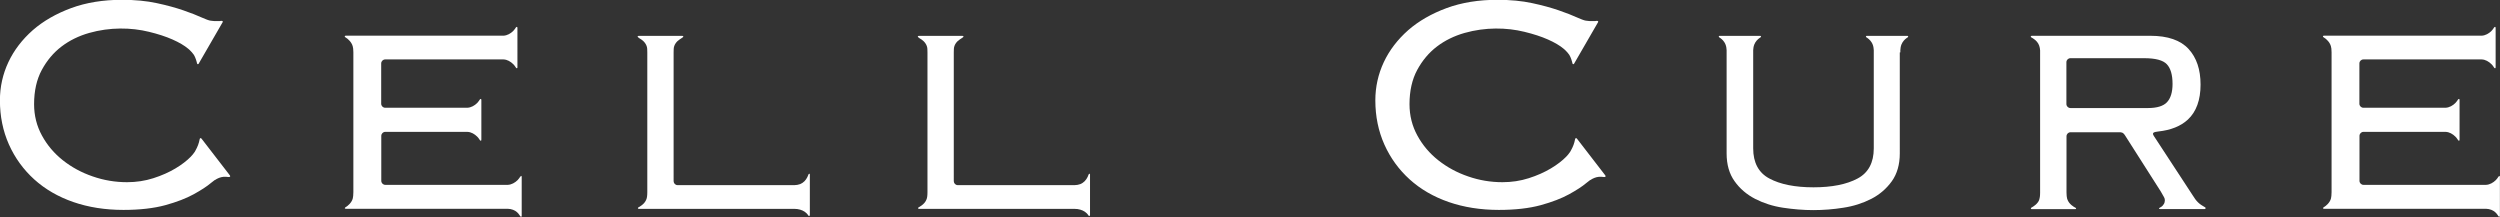
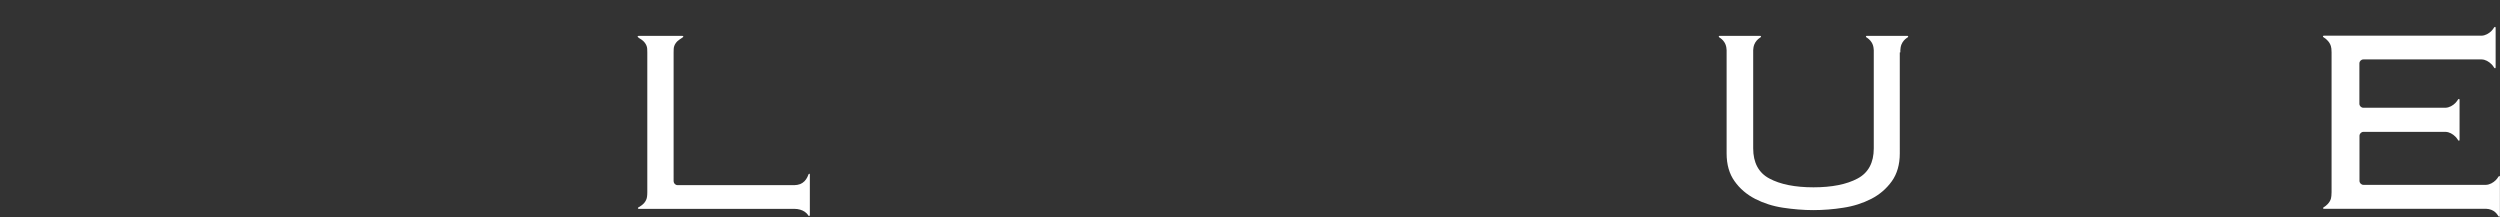
<svg xmlns="http://www.w3.org/2000/svg" id="_レイヤー_2" data-name="レイヤー 2" viewBox="0 0 263.32 22.86">
  <rect x="0" y="0" width="263.32" height="22.86" fill="#333333" stroke="none" />
  <defs>
    <style>
      .cls-1 {
        fill: #fff;
      }
    </style>
  </defs>
  <g id="text">
    <g>
-       <path class="cls-1" d="M22.63,18.97c.28-.19.59-.32.93-.35.15-.01.3,0,.45.02.07,0,.14.02.2-.02.06-.04.04-.1,0-.15l-2.97-3.85s-.05-.06-.08-.07c-.03-.01-.07,0-.09.03-.02.02-.04.06-.04.09-.08.42-.21.78-.46,1.22-.02.04-.04.08-.07.12,0,.01-.01.02-.03.04-.09.14-.22.29-.38.46-.4.41-.94.83-1.61,1.23-.67.4-1.45.75-2.33,1.03-.87.28-1.8.42-2.77.42-1.23,0-2.45-.2-3.62-.61-1.17-.4-2.22-.97-3.14-1.7-.91-.72-1.65-1.59-2.2-2.6-.55-1-.83-2.11-.83-3.31,0-1.39.27-2.6.81-3.6.54-1,1.24-1.83,2.08-2.47.84-.64,1.82-1.12,2.91-1.43,2.19-.62,4.43-.58,6.3-.12.95.23,1.78.5,2.48.81.7.31,1.26.64,1.65.97.06.05.11.09.16.14.1.09.17.17.23.24.07.08.13.16.19.24.06.1.12.2.16.31.06.14.11.29.15.44.02.05.03.11.04.16,0,.03.02.07.05.09.03.02.08.02.11-.02.02-.02.03-.04.04-.06,0-.01.02-.03.02-.04.01-.02,2.4-4.14,2.41-4.17.02-.04.05-.08.07-.12.01-.03.03-.08,0-.11-.03-.02-.07-.03-.1-.03-.07,0-.14,0-.21.02-.04,0-.07,0-.11,0-.04,0-.07,0-.11,0-.07,0-.13,0-.2,0-.12,0-.23,0-.35-.02-.06,0-.11-.01-.17-.02-.07,0-.17-.03-.32-.08-.06-.02-.11-.04-.16-.06-.13-.05-.27-.11-.46-.19-.52-.24-1.17-.49-1.95-.76-.78-.27-1.72-.53-2.8-.76-1.06-.23-2.3-.35-3.67-.35-1.97,0-3.76.29-5.34.87-1.57.58-2.94,1.36-4.05,2.33-1.11.98-1.98,2.11-2.57,3.37-.59,1.26-.89,2.61-.89,4.02,0,1.68.32,3.24.95,4.65.63,1.41,1.53,2.65,2.67,3.68,1.14,1.03,2.52,1.83,4.11,2.38,1.59.55,3.36.83,5.28.83,1.72,0,3.2-.17,4.41-.5,1.2-.33,2.21-.72,2.99-1.15.78-.43,1.4-.83,1.82-1.19.13-.11.26-.21.4-.31Z" />
-       <path class="cls-1" d="M167.5,18.97c.28-.19.59-.32.93-.35.15-.01.3,0,.45.02.07,0,.14.02.2-.02.06-.04.04-.1,0-.15l-2.97-3.85s-.05-.06-.08-.07c-.03-.01-.07,0-.09.03-.02.02-.04.06-.04.09-.08.42-.21.78-.46,1.22-.02.04-.04.08-.07.12,0,.01-.01.02-.03.04-.09.14-.22.29-.38.46-.4.41-.94.83-1.61,1.23-.67.4-1.45.75-2.33,1.03-.87.28-1.8.42-2.77.42-1.23,0-2.45-.2-3.62-.61-1.17-.4-2.22-.97-3.14-1.7-.91-.72-1.65-1.59-2.2-2.6-.55-1-.83-2.11-.83-3.31,0-1.39.27-2.6.81-3.6.54-1,1.24-1.83,2.08-2.47.84-.64,1.82-1.12,2.91-1.43,2.19-.62,4.43-.58,6.3-.12.95.23,1.78.5,2.48.81.7.31,1.26.64,1.65.97.06.05.11.09.16.14.1.09.17.17.23.24.07.08.13.16.19.24.06.1.12.2.16.31.06.14.11.29.15.44.02.05.03.11.04.16,0,.03.02.07.05.09.03.02.08.02.11-.02.02-.02.03-.04.04-.06,0-.01.02-.03.02-.04.01-.02,2.4-4.14,2.41-4.17.02-.04.05-.08.07-.12.01-.03.03-.08,0-.11-.03-.02-.07-.03-.1-.03-.07,0-.14,0-.21.02-.04,0-.07,0-.11,0-.04,0-.07,0-.11,0-.07,0-.13,0-.2,0-.12,0-.23,0-.35-.02-.06,0-.11-.01-.17-.02-.07,0-.17-.03-.32-.08-.06-.02-.11-.04-.16-.06-.13-.05-.27-.11-.46-.19-.52-.24-1.17-.49-1.95-.76-.78-.27-1.72-.53-2.8-.76-1.06-.23-2.3-.35-3.67-.35-1.97,0-3.76.29-5.34.87-1.57.58-2.94,1.36-4.05,2.33-1.11.98-1.98,2.11-2.57,3.37-.59,1.26-.89,2.61-.89,4.02,0,1.68.32,3.24.95,4.65.63,1.41,1.53,2.65,2.67,3.68,1.14,1.03,2.52,1.83,4.11,2.38,1.59.55,3.36.83,5.28.83,1.72,0,3.2-.17,4.41-.5,1.2-.33,2.21-.72,2.99-1.15.78-.43,1.4-.83,1.82-1.19.13-.11.26-.21.4-.31Z" />
-       <path class="cls-1" d="M54.91,18.54s-.07.02-.09.04c-.05.05-.08.11-.11.16-.06.08-.12.16-.19.23-.27.27-.64.48-1.03.5-.05,0-.1,0-.15,0h-12.76c-.23,0-.42-.19-.42-.42v-4.74c0-.23.19-.42.41-.42h8.51c.05,0,.1,0,.15,0,.39.01.76.23,1.03.5.07.07.14.15.19.23.04.05.07.12.11.16.02.02.06.05.09.04.05-.01.05-.09.05-.13v-4.14s0-.12-.05-.13c-.03,0-.07.02-.09.04-.05.05-.08.11-.11.16-.06.08-.12.16-.19.23-.27.27-.64.48-1.03.5-.05,0-.1,0-.15,0h-8.51,0c-.23,0-.42-.19-.42-.42v-4.25c0-.23.19-.42.42-.42h0s12.31,0,12.31,0c.05,0,.1,0,.15,0,.39.01.76.23,1.03.5.07.07.14.15.19.23.04.05.07.12.11.16.02.02.06.05.09.04.05-.01.05-.09.05-.13V2.96s0-.12-.05-.13c-.03,0-.07.02-.09.04-.05.05-.08.11-.11.16-.06.08-.12.16-.19.23-.27.27-.64.48-1.03.5-.05,0-.1,0-.15,0h-16.45s-.06,0-.08.01c-.02.01-.04.03-.04.06,0,.04.03.08.07.1.27.15.66.52.77.94.04.13.07.33.07.64v14.73c0,.31-.03.51-.06.65-.1.43-.5.79-.77.94-.03.02-.06.05-.07.09,0,.02,0,.04.02.05.02.01.05.02.09.02h16.9c.05,0,.1,0,.15,0,.39.01.76.14,1.03.41.07.07.14.15.19.23.04.05.07.12.11.16.02.02.06.05.09.04.05-.01.05-.09.05-.13v-4.06s0-.12-.05-.13Z" />
      <path class="cls-1" d="M263.27,18.54s-.07.02-.09.04c-.05.05-.08.11-.11.16-.06.08-.12.16-.19.23-.27.27-.64.48-1.03.5-.05,0-.1,0-.15,0h-12.76c-.23,0-.42-.19-.42-.42v-4.74c0-.23.19-.42.41-.42h8.51c.05,0,.1,0,.15,0,.39.01.76.23,1.03.5.07.07.14.15.19.23.04.05.07.12.11.16.02.02.06.05.09.04.05-.01.05-.09.05-.13v-4.14s0-.12-.05-.13c-.03,0-.07.02-.09.04-.05.05-.08.11-.11.16-.06.08-.12.16-.19.23-.27.27-.64.48-1.03.5-.05,0-.1,0-.15,0h-8.51,0c-.23,0-.42-.19-.42-.42v-4.25c0-.23.19-.42.42-.42h0s12.31,0,12.31,0c.05,0,.1,0,.15,0,.39.01.76.23,1.03.5.07.07.14.15.19.23.04.05.07.12.11.16.02.02.06.05.09.04.05-.01.05-.09.05-.13V2.96s0-.12-.05-.13c-.03,0-.07.02-.09.04-.05.05-.08.11-.11.16-.06.08-.12.16-.19.23-.27.27-.64.48-1.03.5-.05,0-.1,0-.15,0h-16.45s-.06,0-.08.01c-.02.01-.04.03-.04.06,0,.04.03.08.07.1.27.15.66.52.77.94.04.13.07.33.07.64v14.73c0,.31-.03.51-.06.65-.1.43-.5.79-.77.94-.03.02-.06.05-.07.09,0,.02,0,.04.02.05.02.01.05.02.09.02h16.9c.05,0,.1,0,.15,0,.39.01.76.14,1.03.41.07.07.14.15.19.23.04.05.07.12.11.16.02.02.06.05.09.04.05-.01.05-.09.05-.13v-4.06s0-.12-.05-.13Z" />
      <path class="cls-1" d="M85.28,18.3s-.03-.01-.04,0c-.02,0-.04.01-.06.03-.02.02-.02.04-.03.06-.04.09-.07.17-.11.26-.16.33-.41.6-.76.74-.19.07-.4.11-.6.11h-12.31,0c-.23,0-.41-.18-.42-.41V5.52c0-.12,0-.25.01-.37.02-.42.29-.78.63-1,.11-.08.24-.14.34-.23.02-.02.05-.06.04-.09-.01-.05-.09-.05-.13-.05h-4.55s-.12,0-.13.05c0,.03.02.07.04.09.1.1.23.16.34.23.34.23.61.59.63,1,0,.12.01.25.01.37v14.73c0,.38-.04.6-.09.72,0,0,0,.02-.01.03-.05.14-.13.26-.22.37-.09.11-.2.2-.31.28-.07.05-.15.11-.23.15-.02.01-.05.03-.08.04-.04.03-.08.11-.02.14.02.01.05.02.07.02h16.38c.2,0,.4.02.6.08.35.1.67.29.87.62.02.04.1.07.13.03.02-.03.03-.07.03-.1v-4.25s-.01-.06-.03-.08Z" />
-       <path class="cls-1" d="M114.79,18.3s-.03-.01-.04,0c-.02,0-.04.01-.06.03-.02.02-.02.04-.03.06-.04.09-.07.17-.11.26-.16.33-.41.6-.76.74-.19.07-.4.11-.6.11h-12.31,0c-.23,0-.41-.18-.42-.41V5.52c0-.12,0-.25.01-.37.02-.42.29-.78.63-1,.11-.08.24-.14.34-.23.02-.02.05-.06.04-.09-.01-.05-.09-.05-.13-.05h-4.55s-.12,0-.13.05c0,.03.02.07.04.09.1.1.23.16.34.23.34.23.61.59.63,1,0,.12.01.25.01.37v14.73c0,.38-.04.6-.09.72,0,0,0,.02-.01.03-.05.14-.13.26-.22.37-.09.11-.2.2-.31.28-.07.05-.15.11-.23.15-.02.01-.05.03-.08.04-.04.03-.08.11-.02.14.02.01.05.02.07.02h16.38c.2,0,.4.02.6.08.35.1.67.29.87.62.02.04.1.07.13.03.02-.03.03-.07.03-.1v-4.25s-.01-.06-.03-.08Z" />
      <path class="cls-1" d="M200.16,5.52c0-.08,0-.16,0-.24,0-.09.01-.19.03-.28.02-.1.04-.2.08-.3.03-.08.07-.16.12-.24.04-.07.09-.13.14-.19.05-.05.1-.1.15-.15.05-.04.09-.08.14-.11.02-.02.04-.03.06-.04.02-.01.03-.02.05-.03.04-.03.09-.1.03-.14-.01,0-.02-.01-.04-.02-.02,0-.05,0-.07,0h-4.18s-.05,0-.07,0c-.01,0-.03,0-.04.02-.06.04-.01.11.03.14.02.01.03.02.05.03.02.01.04.03.06.04.05.04.1.07.14.11.05.05.1.1.15.15.05.06.1.12.14.19.05.07.08.15.12.24.04.1.06.19.08.3.02.09.02.19.03.28,0,.08,0,.16,0,.24v10.11c0,1.5-.57,2.57-1.7,3.17-1.15.62-2.71.93-4.65.93s-3.5-.31-4.65-.93c-1.13-.6-1.7-1.67-1.7-3.17V5.52c0-.08,0-.16,0-.24,0-.09.01-.19.03-.28.02-.1.04-.2.08-.3.03-.08.07-.16.12-.24.04-.07.09-.13.14-.19.05-.05.1-.1.15-.15.05-.04.09-.08.14-.11.02-.02.04-.03.06-.04.02-.01.03-.02.05-.03.04-.03.09-.1.03-.14-.01,0-.02-.01-.04-.02-.02,0-.05,0-.07,0h-4.18s-.05,0-.07,0c-.01,0-.03,0-.04.02-.06.04-.01.11.03.14.02.01.03.02.05.03.02.01.04.03.06.04.05.04.1.07.14.11.05.05.1.1.15.15.05.06.1.12.14.19.05.07.08.15.12.24.04.1.06.19.08.3.02.09.02.19.03.28,0,.08,0,.16,0,.24v10.64c0,1.17.28,2.15.84,2.93.55.78,1.28,1.4,2.17,1.86.88.45,1.87.77,2.94.93,1.06.16,2.13.25,3.17.25s2.11-.08,3.17-.25c1.07-.16,2.06-.48,2.94-.93.88-.45,1.61-1.08,2.17-1.86.56-.78.84-1.77.84-2.93V5.52Z" />
-       <path class="cls-1" d="M232.26,21.99s.03-.01.04-.02c.03-.03.01-.07,0-.1-.01-.02-.03-.03-.05-.04-.26-.15-.52-.3-.73-.51-.22-.21-.39-.46-.55-.72l-4.11-6.28c-.24-.37.03-.41.46-.47,1.31-.14,2.37-.55,3.13-1.26.88-.82,1.33-2.06,1.33-3.67s-.42-2.84-1.26-3.76c-.84-.92-2.19-1.39-4.02-1.39h-12.48s-.06,0-.08.02c-.08.03-.04.12.02.15,0,0,.11.06.12.07.05.03.1.06.15.1.12.08.22.18.32.29.22.26.31.57.33.91,0,.08,0,.16,0,.24v14.73c0,.38-.04.59-.09.72,0,0,0,.01,0,.02,0,0,0,.01,0,.02-.16.44-.64.73-.83.83-.04.02-.07.09-.04.13.02.02.07.03.1.03h4.53s.06,0,.09-.02c.04-.02.04-.08,0-.11,0,0-.01,0-.02-.01-.2-.1-.68-.38-.86-.87-.01-.04-.03-.08-.04-.12-.03-.13-.06-.33-.06-.62v-5.93c0-.23.19-.42.42-.42h5.1c.26,0,.43-.01.65.34l3.76,5.9c.14.25.25.44.33.58.06.1.1.21.1.33,0,.14-.03.28-.1.4-.04.07-.09.13-.14.19-.05.06-.12.1-.18.14-.04.02-.08.04-.11.06-.02.01-.05.03-.07.05-.01.02-.03.05,0,.07,0,0,.02.02.03.02.03,0,.05.01.08.01h4.67s.06,0,.08-.01ZM218.07,11.38c-.23,0-.42-.19-.42-.42v-4.41c0-.23.19-.42.42-.42h7.77c1.19,0,1.99.21,2.39.64.4.42.6,1.12.6,2.07,0,.87-.2,1.51-.58,1.92-.38.41-1.06.62-2,.62h-8.18Z" />
    </g>
  </g>
</svg>